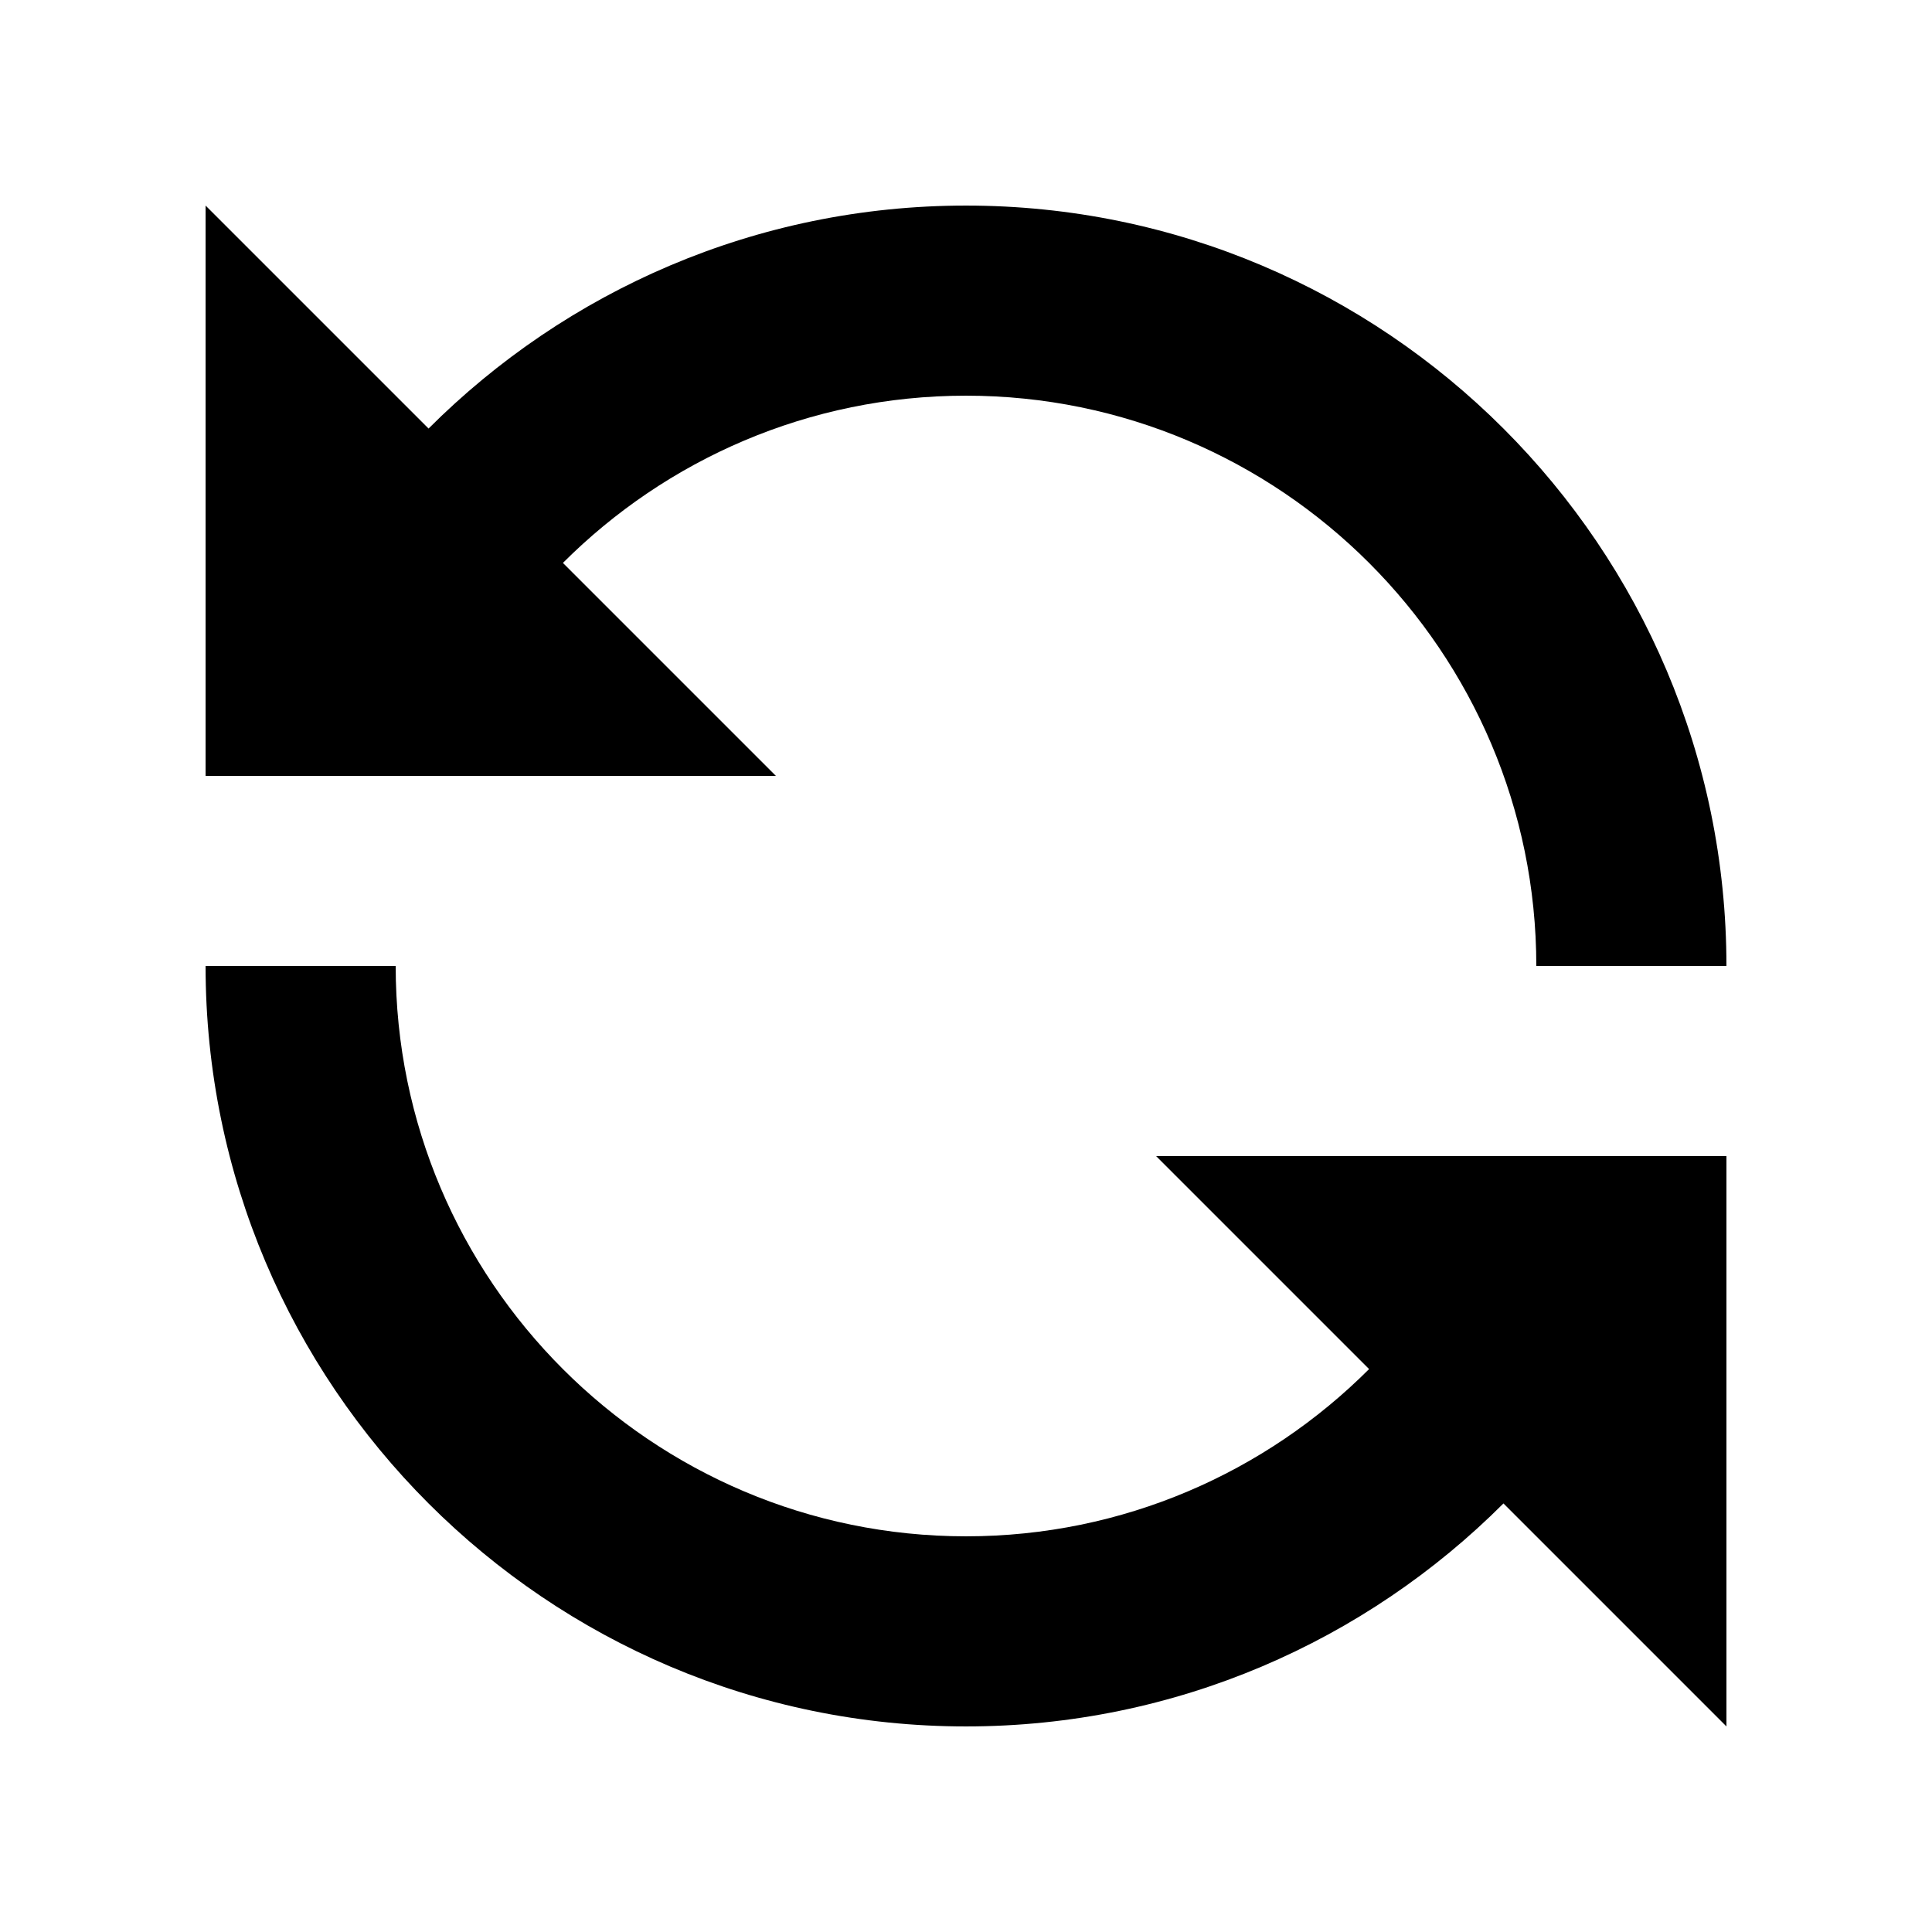
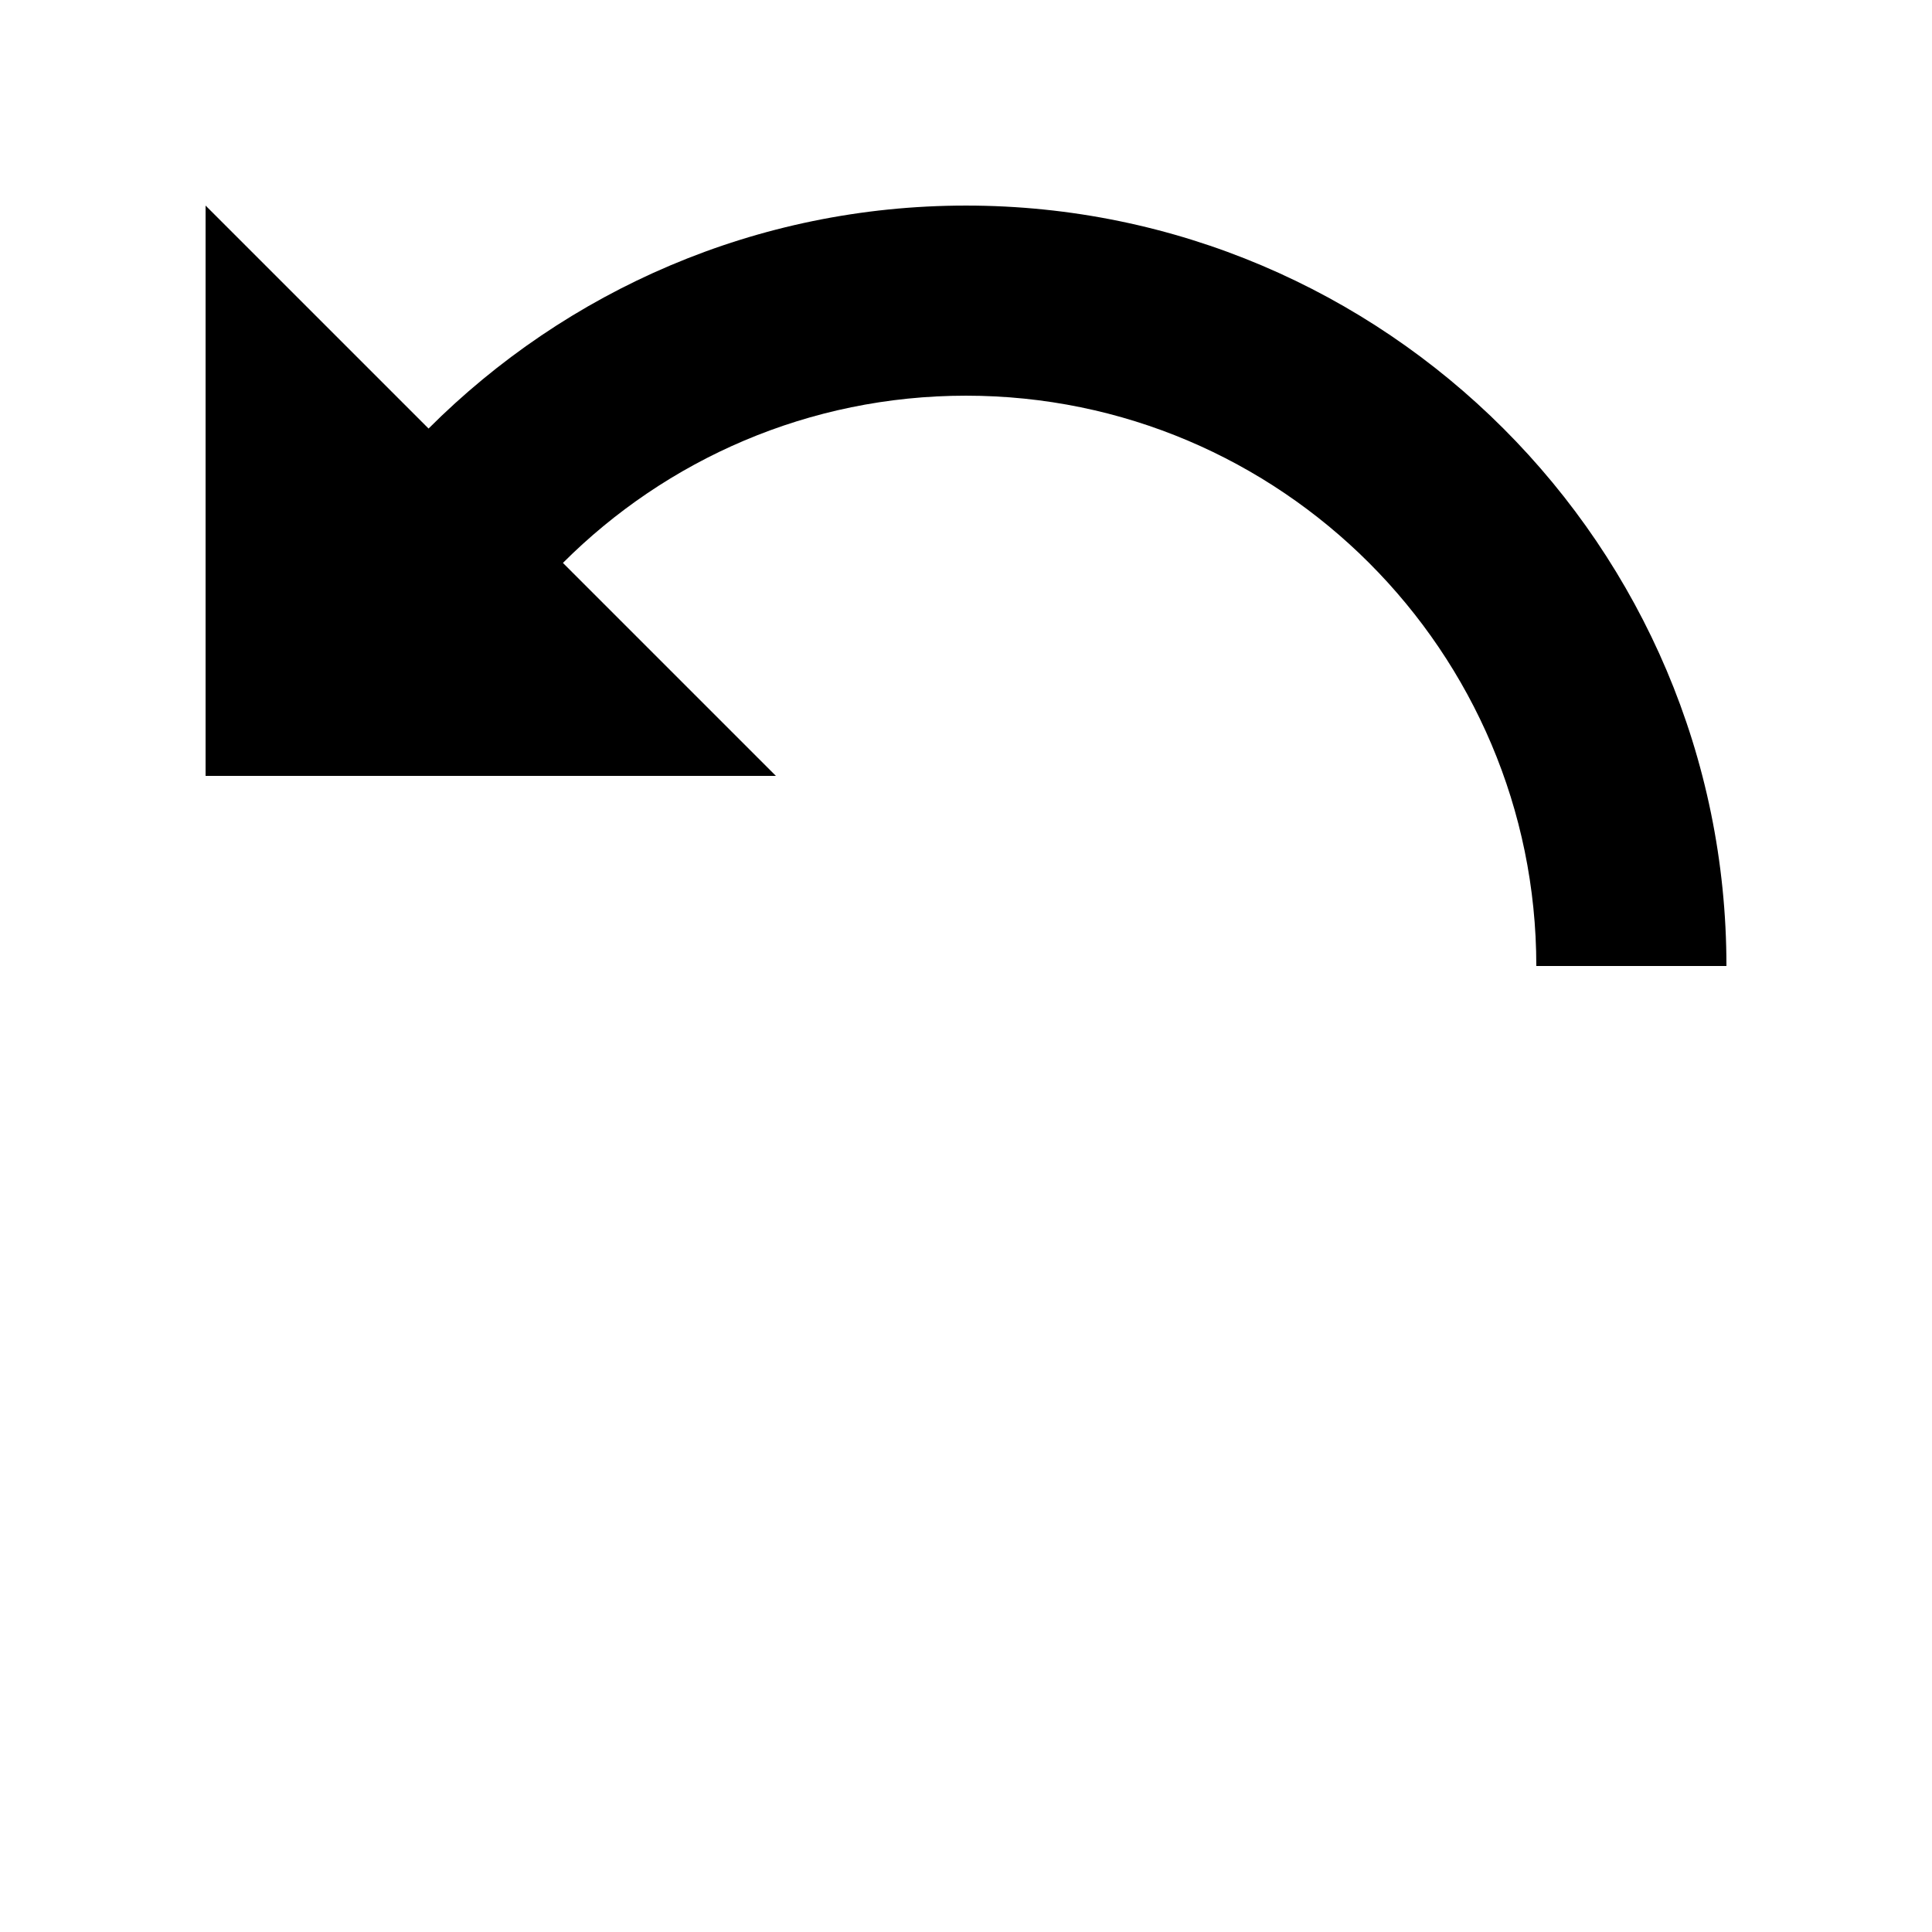
<svg xmlns="http://www.w3.org/2000/svg" fill="#000000" width="800px" height="800px" version="1.1" viewBox="144 144 512 512">
  <g>
-     <path d="m450.38 450.38 56.441 56.441c-27.367 27.367-65.152 44.32-106.82 44.32-83.34 0-151.14-67.801-151.14-151.14h-50.379c0 111.12 90.402 201.52 201.52 201.52 55.559 0 105.94-22.602 142.43-59.094l59.094 59.094v-151.14z" />
    <path d="m349.62 349.62-56.441-56.441c27.367-27.367 65.152-44.32 106.82-44.32 83.34 0 151.14 67.805 151.14 151.14h50.383c0-111.12-90.406-201.52-201.52-201.52-55.562 0-105.94 22.598-142.43 59.09l-59.09-59.09v151.14z" />
  </g>
</svg>